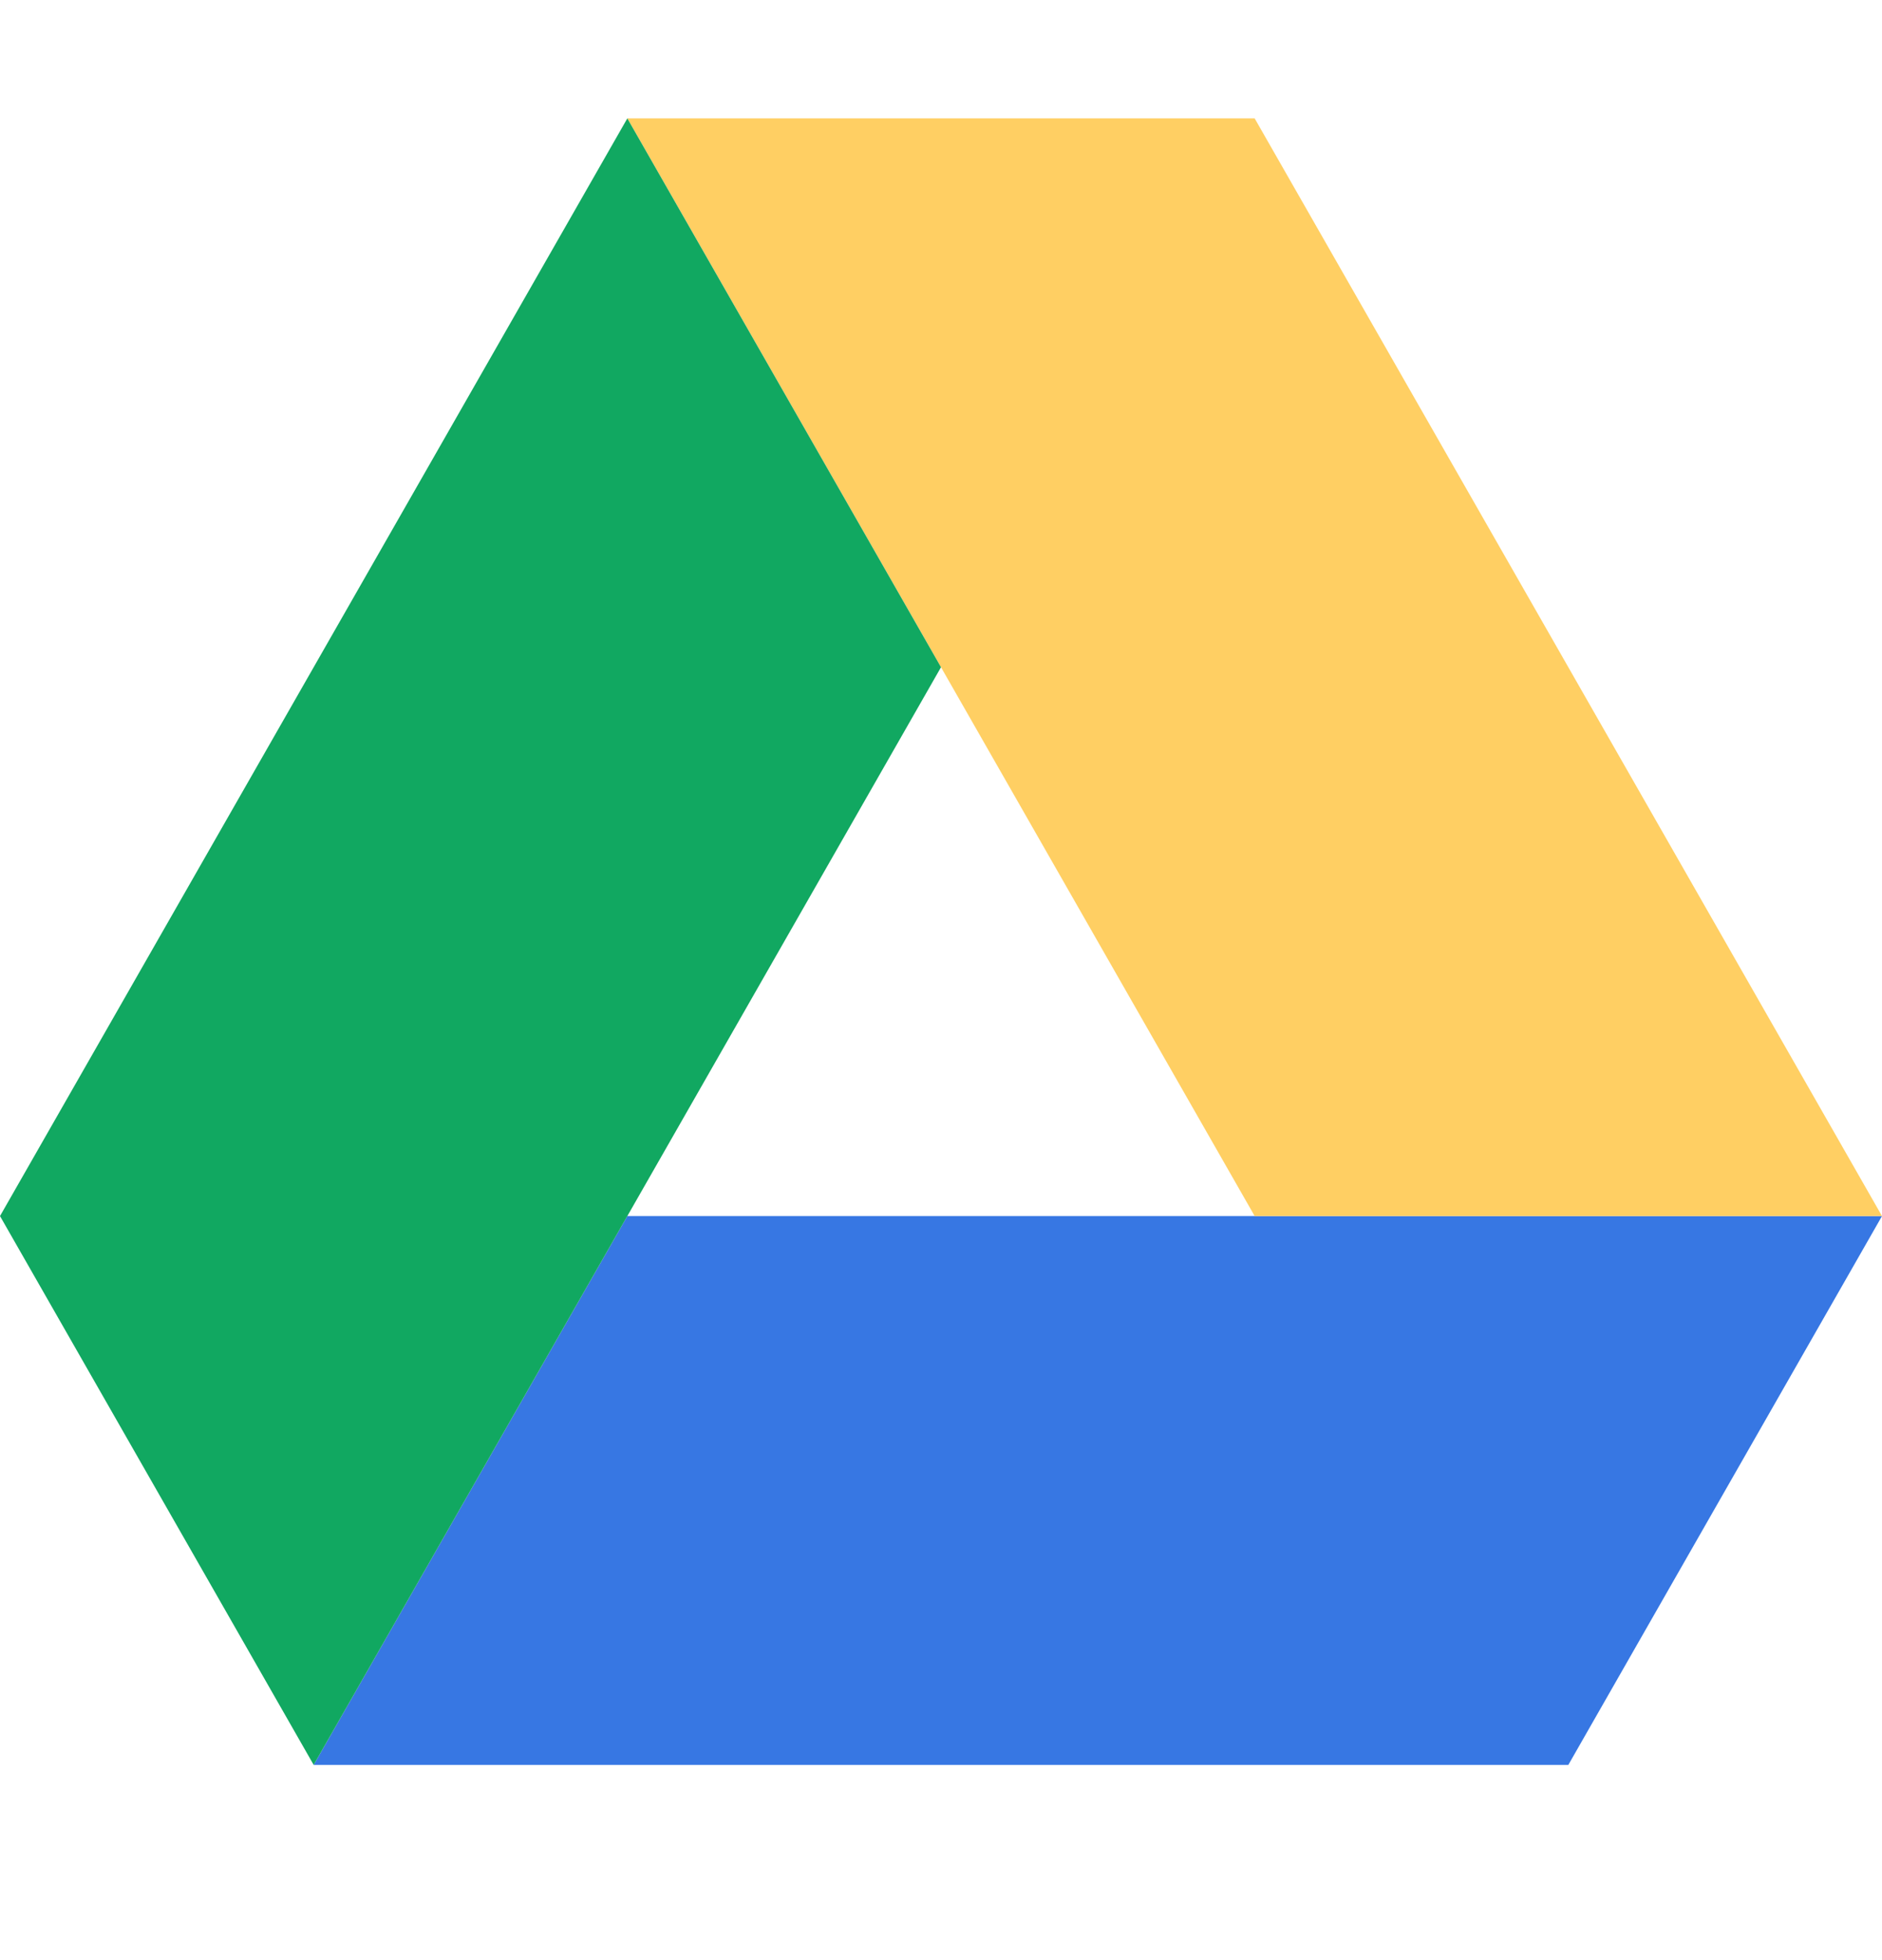
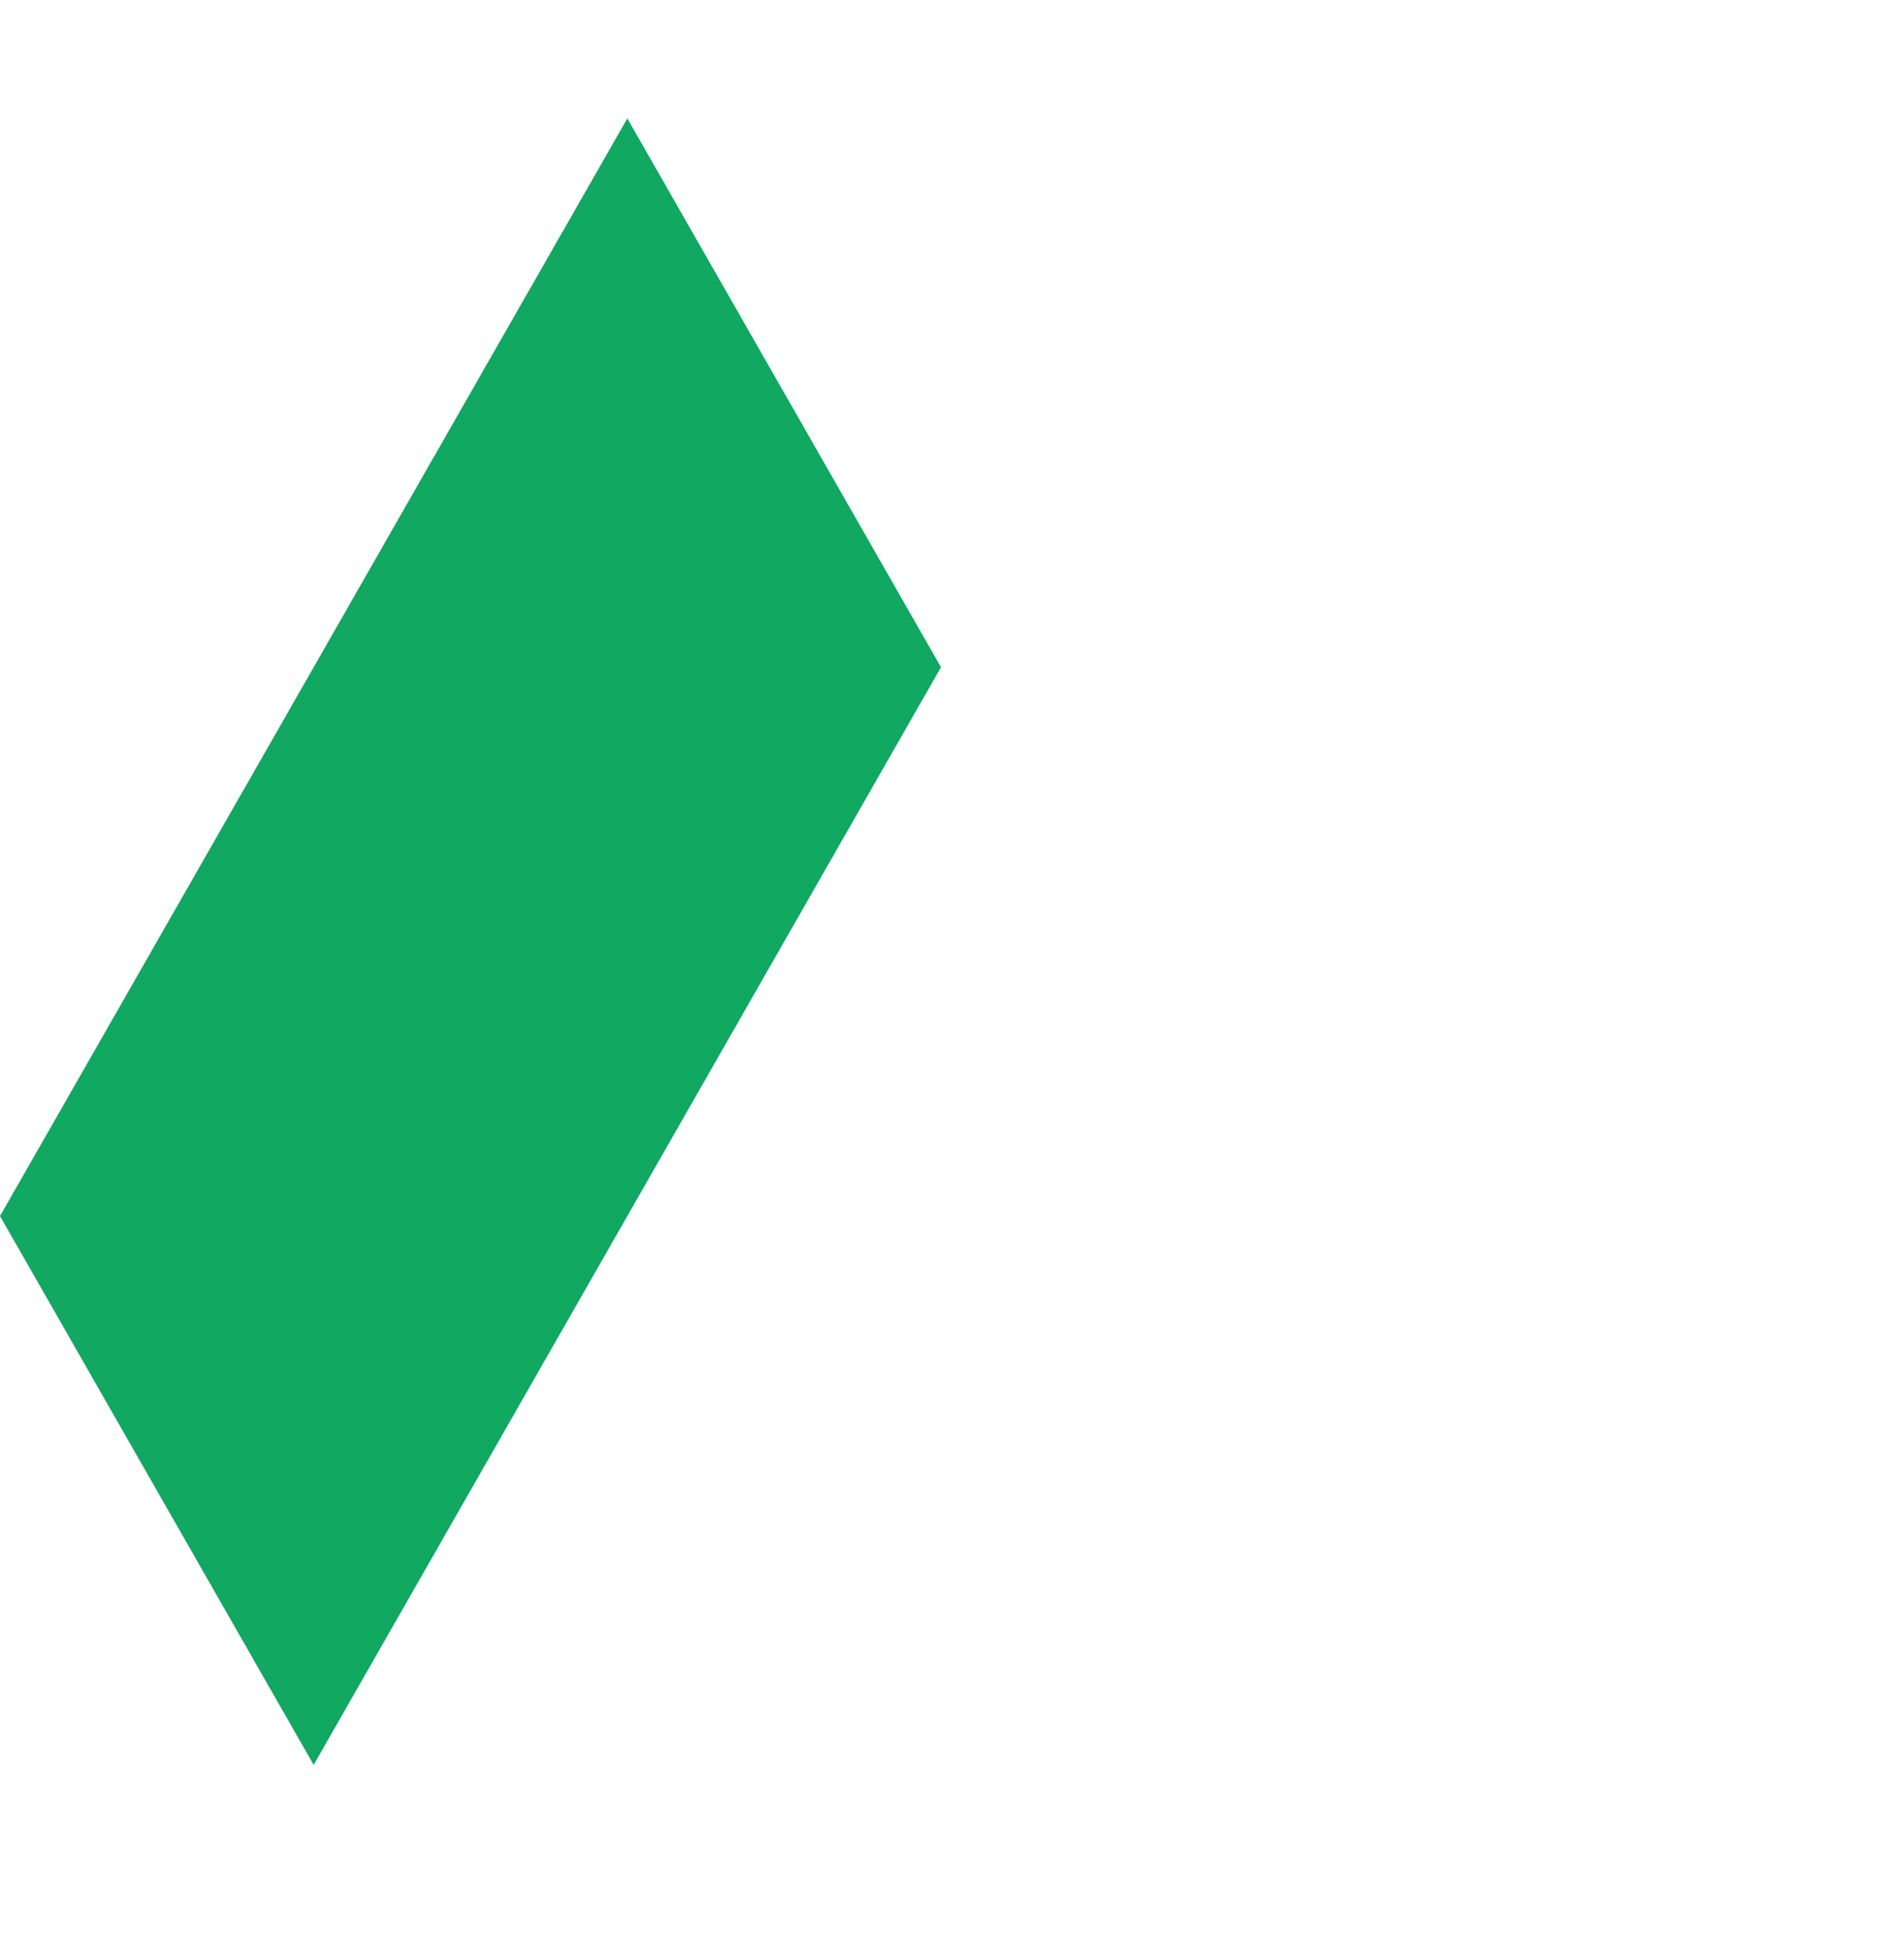
<svg xmlns="http://www.w3.org/2000/svg" width="24" height="25" viewBox="0 0 24 25" fill="none">
-   <path d="M4 22.51L8 15.51H24L20 22.51H4Z" fill="#3777E3" />
-   <path d="M16 15.51H24L16 1.51H8L16 15.51Z" fill="#FFCF63" />
  <path d="M0 15.51L4 22.51L12 8.51L8 1.51L0 15.51Z" fill="#11A861" />
</svg>